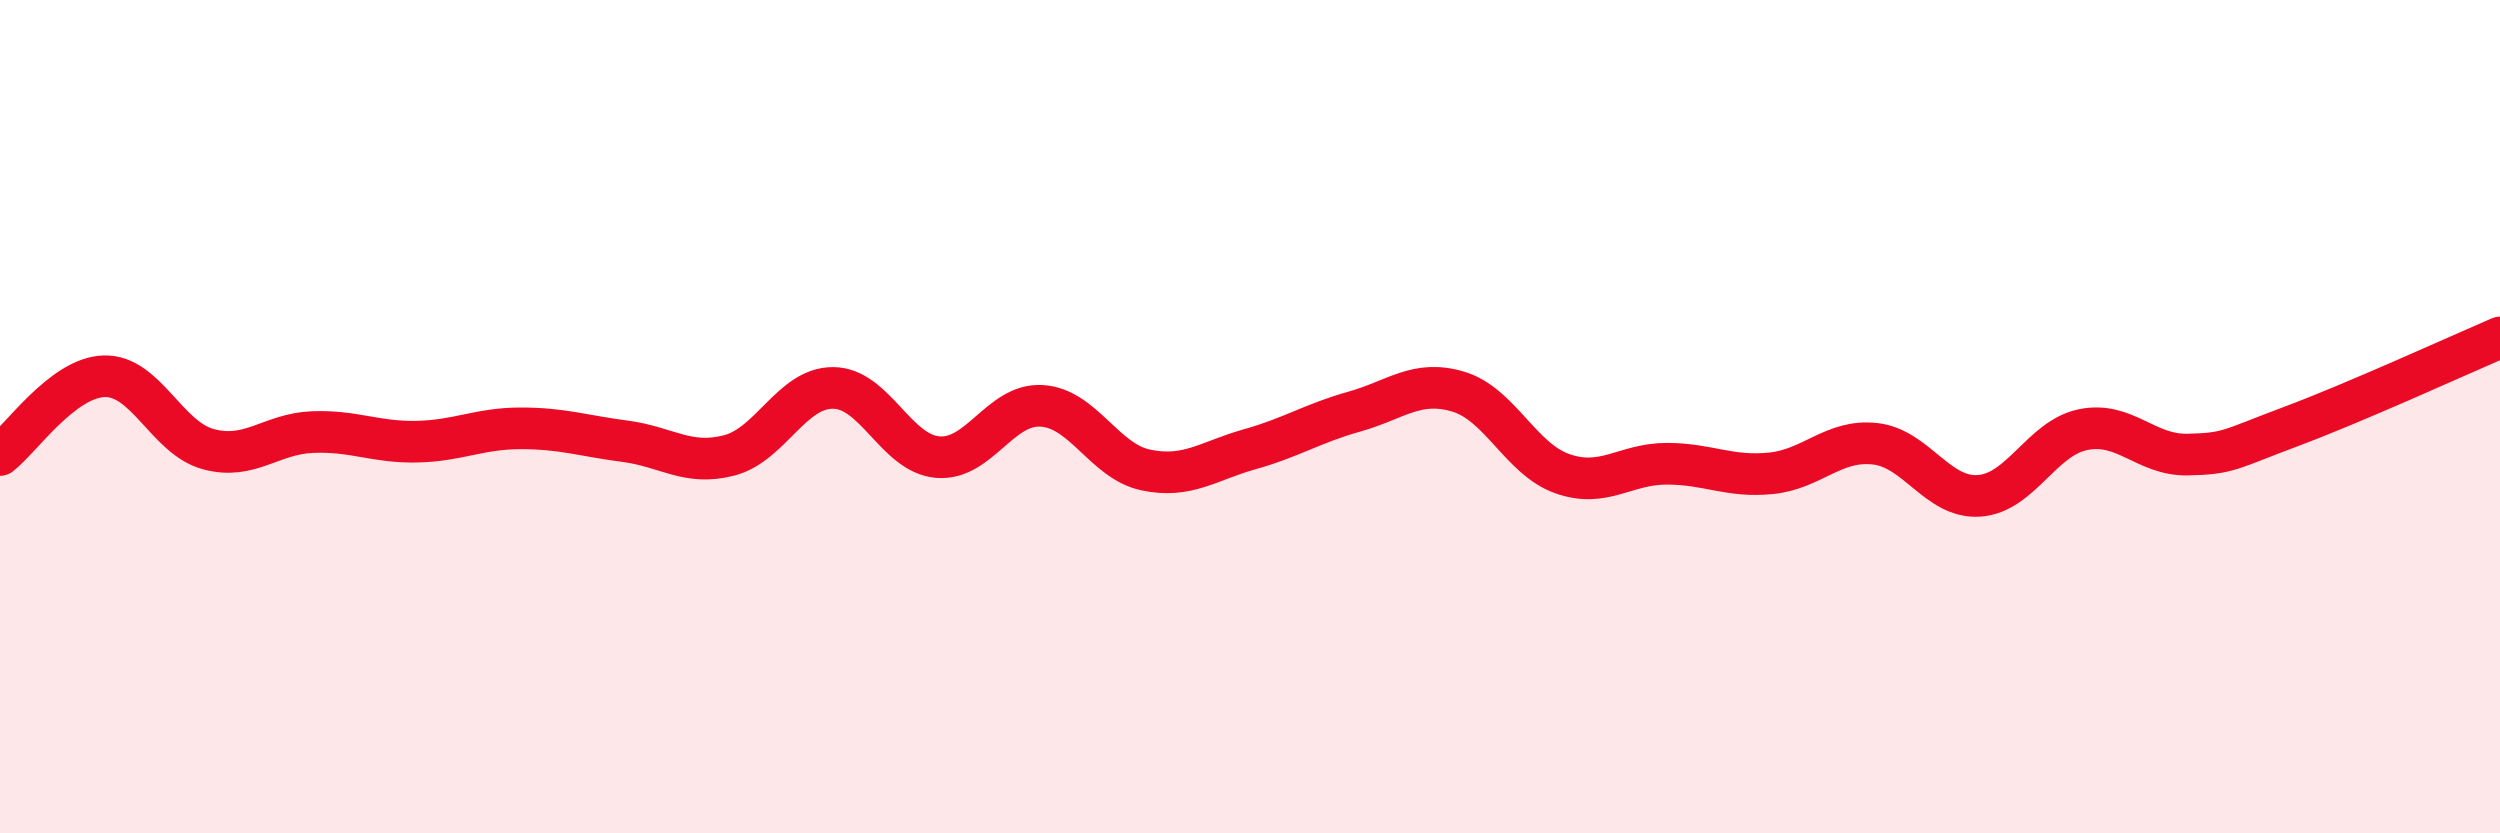
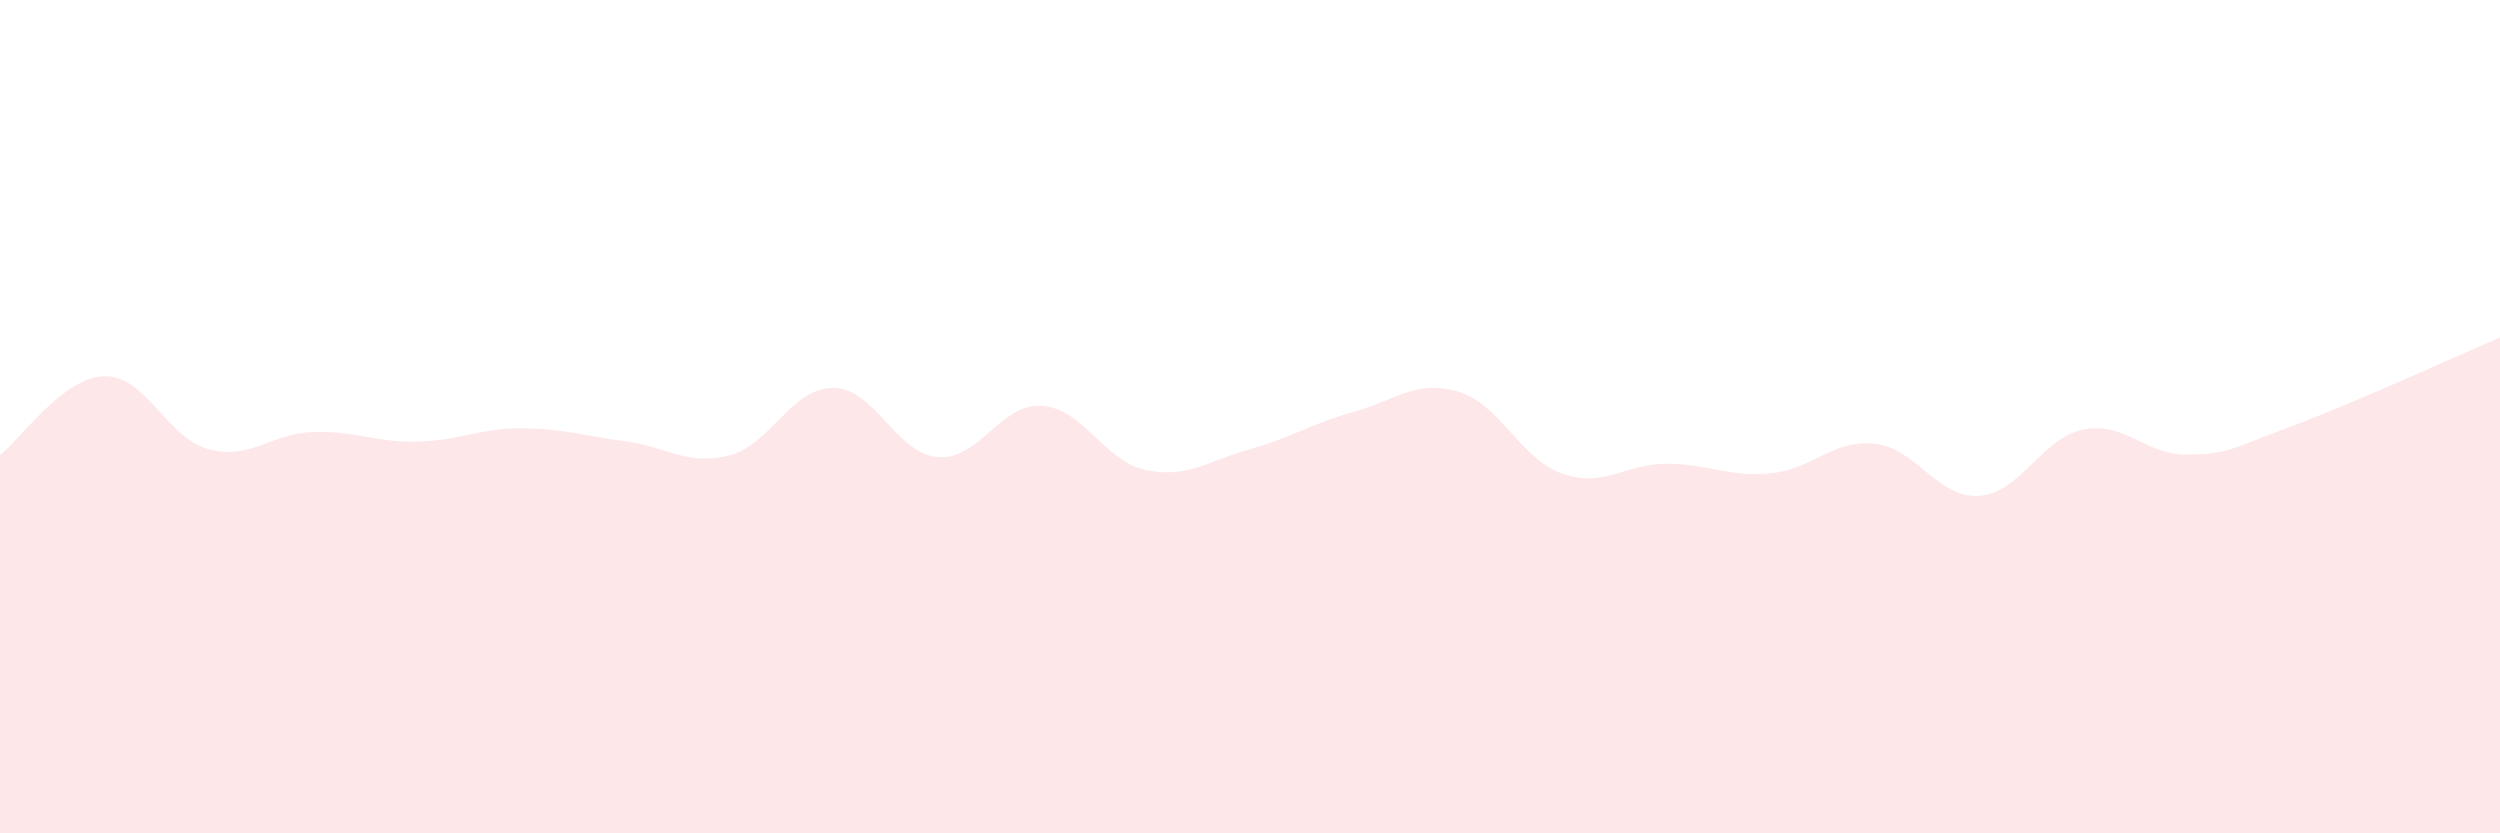
<svg xmlns="http://www.w3.org/2000/svg" width="60" height="20" viewBox="0 0 60 20">
  <path d="M 0,10.92 C 0.5,10.54 1.5,9.06 2.5,9.03 C 3.5,9 4,10.51 5,10.78 C 6,11.05 6.5,10.41 7.5,10.37 C 8.5,10.33 9,10.62 10,10.6 C 11,10.58 11.5,10.28 12.5,10.28 C 13.5,10.28 14,10.46 15,10.59 C 16,10.72 16.5,11.19 17.5,10.93 C 18.5,10.67 19,9.3 20,9.31 C 21,9.32 21.5,10.88 22.5,10.97 C 23.5,11.06 24,9.68 25,9.74 C 26,9.8 26.5,11.07 27.5,11.28 C 28.5,11.49 29,11.06 30,10.78 C 31,10.5 31.5,10.16 32.5,9.88 C 33.5,9.6 34,9.1 35,9.4 C 36,9.7 36.5,11.02 37.5,11.37 C 38.5,11.72 39,11.13 40,11.13 C 41,11.13 41.5,11.46 42.5,11.36 C 43.5,11.26 44,10.54 45,10.65 C 46,10.76 46.5,11.97 47.5,11.9 C 48.5,11.83 49,10.51 50,10.31 C 51,10.11 51.5,10.93 52.5,10.91 C 53.5,10.89 53.5,10.79 55,10.23 C 56.5,9.67 59,8.53 60,8.1L60 20L0 20Z" fill="#EB0A25" opacity="0.1" stroke-linecap="round" stroke-linejoin="round" />
-   <path d="M 0,10.92 C 0.5,10.54 1.5,9.06 2.5,9.03 C 3.5,9 4,10.51 5,10.78 C 6,11.05 6.5,10.41 7.5,10.37 C 8.5,10.33 9,10.62 10,10.6 C 11,10.58 11.5,10.28 12.5,10.28 C 13.5,10.28 14,10.46 15,10.59 C 16,10.72 16.5,11.19 17.5,10.93 C 18.5,10.67 19,9.3 20,9.31 C 21,9.32 21.5,10.88 22.5,10.97 C 23.5,11.06 24,9.68 25,9.74 C 26,9.8 26.5,11.07 27.5,11.28 C 28.5,11.49 29,11.06 30,10.78 C 31,10.5 31.5,10.16 32.5,9.88 C 33.5,9.6 34,9.1 35,9.4 C 36,9.7 36.5,11.02 37.5,11.37 C 38.5,11.72 39,11.13 40,11.13 C 41,11.13 41.5,11.46 42.5,11.36 C 43.5,11.26 44,10.54 45,10.65 C 46,10.76 46.5,11.97 47.5,11.9 C 48.5,11.83 49,10.51 50,10.31 C 51,10.11 51.5,10.93 52.5,10.91 C 53.5,10.89 53.5,10.79 55,10.23 C 56.5,9.67 59,8.53 60,8.1" stroke="#EB0A25" stroke-width="1" fill="none" stroke-linecap="round" stroke-linejoin="round" />
</svg>